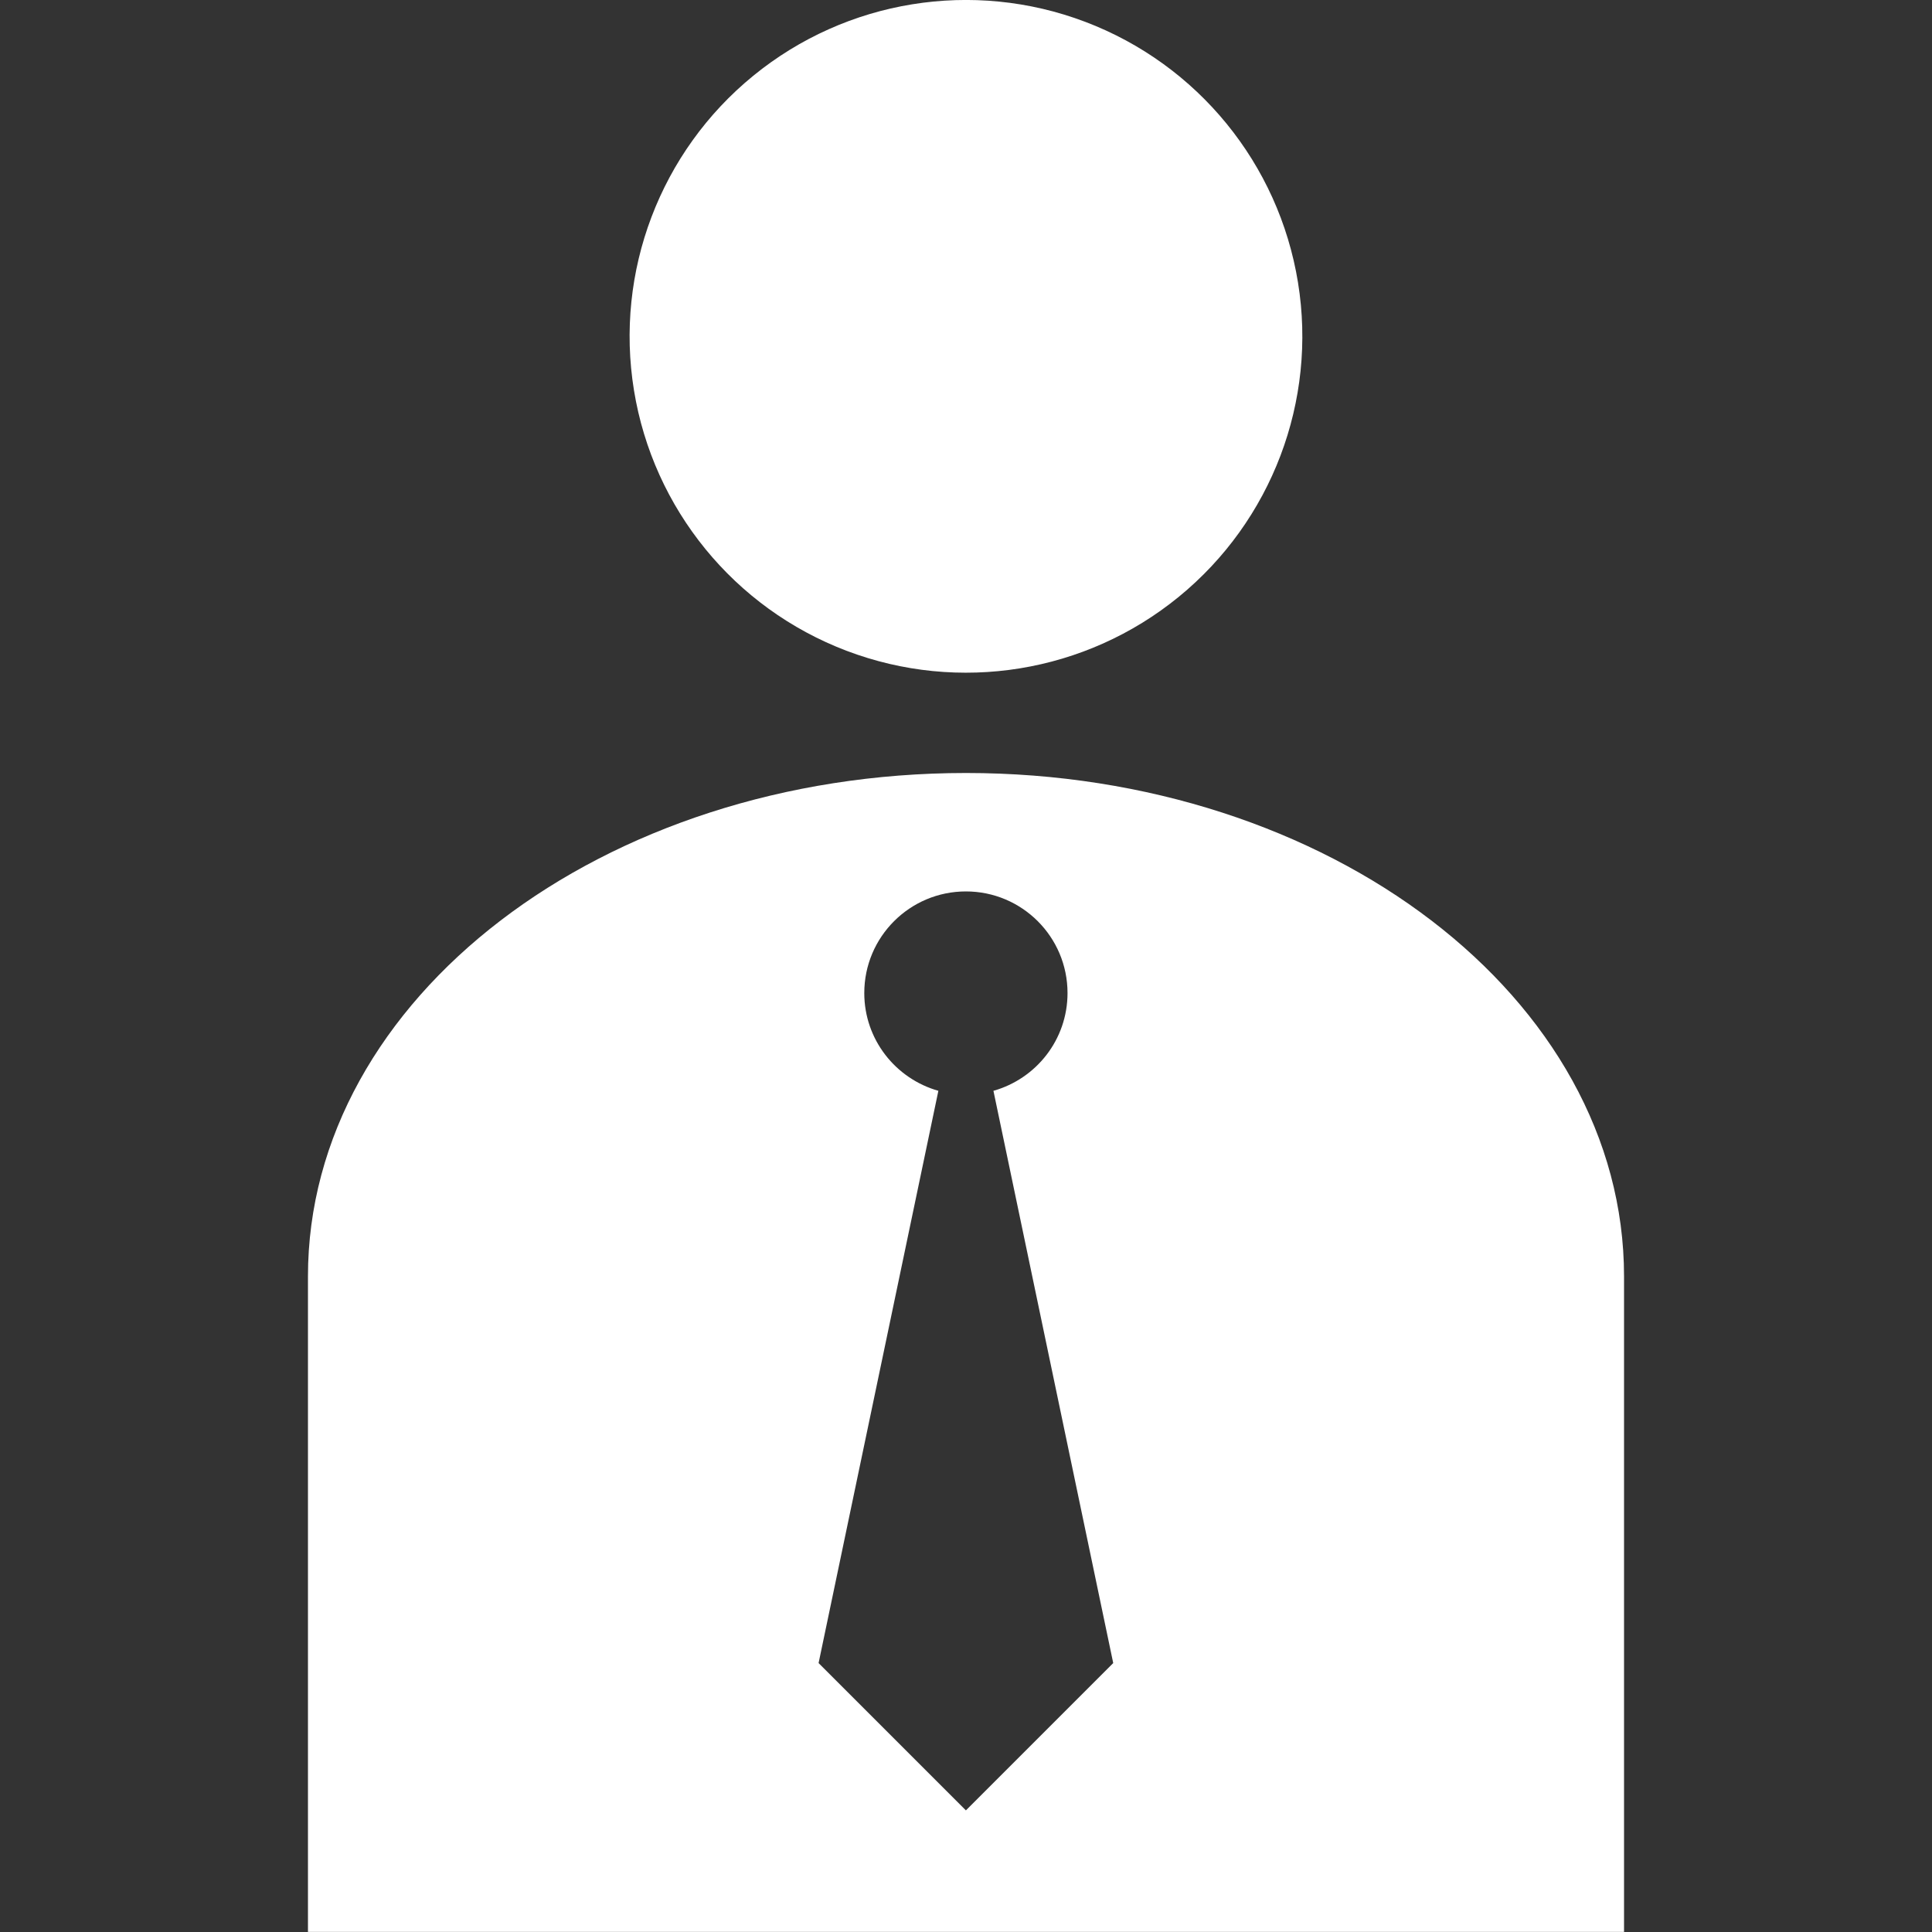
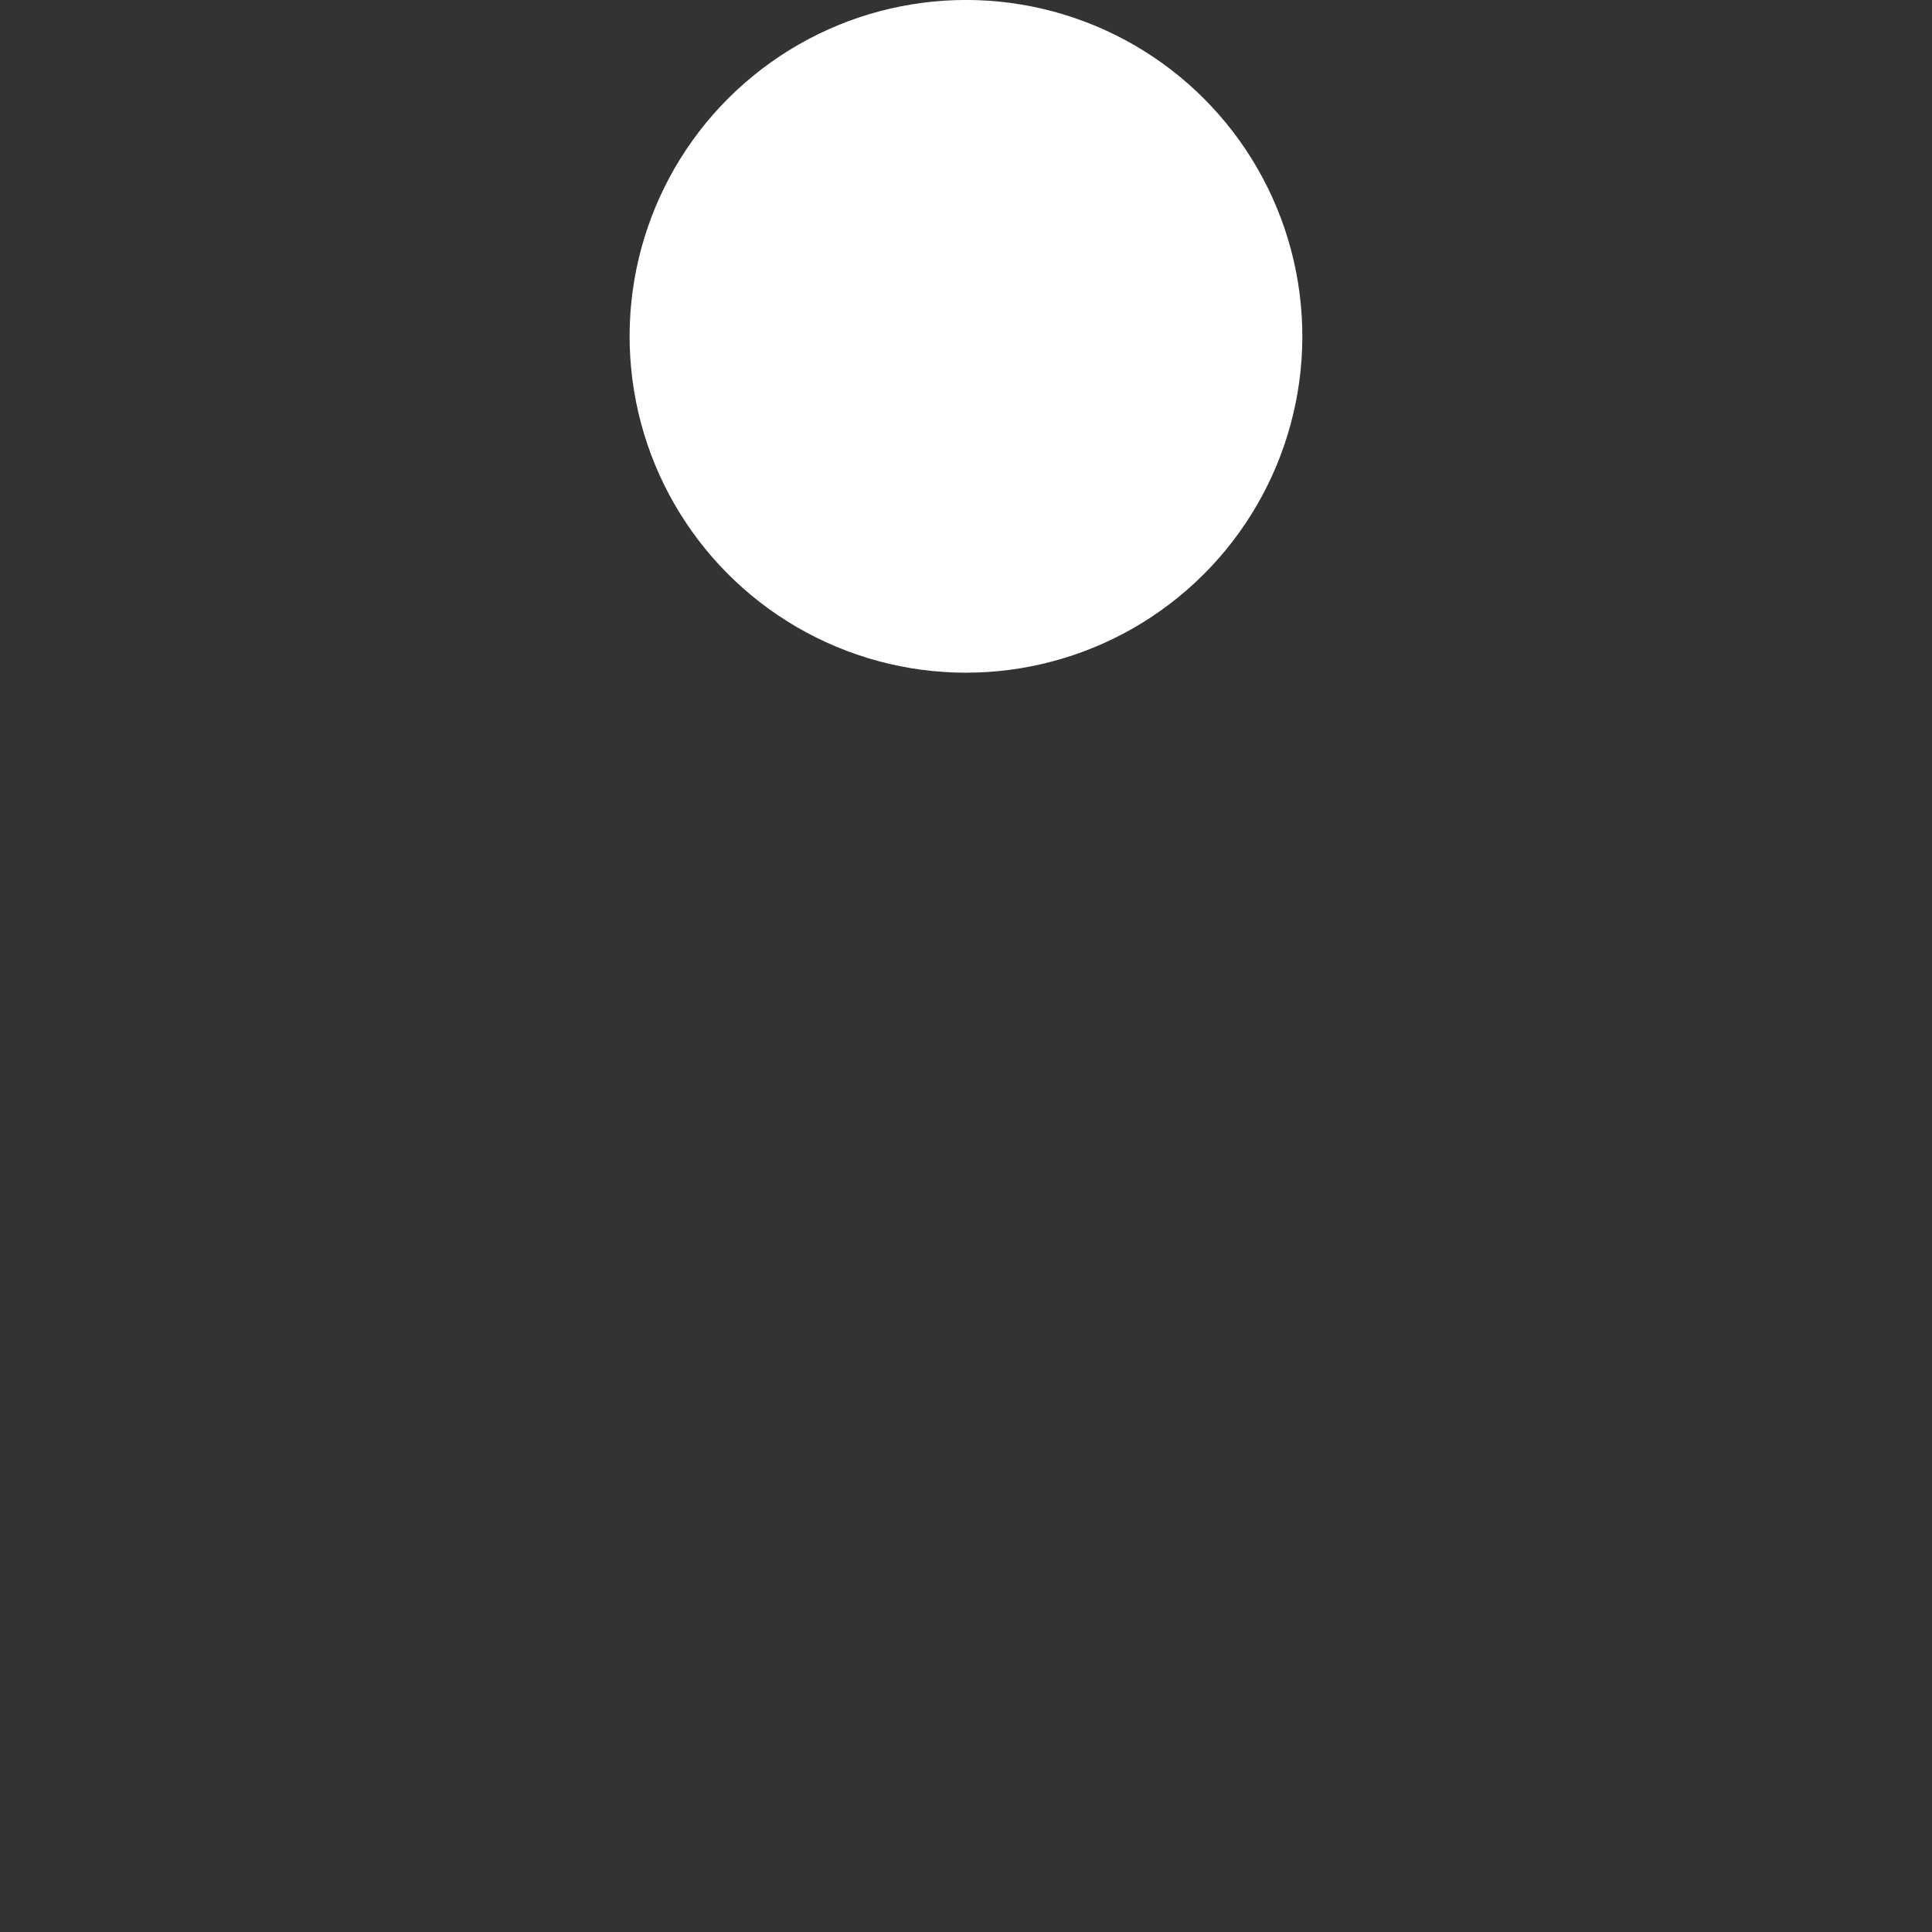
<svg xmlns="http://www.w3.org/2000/svg" id="ICONE" viewBox="0 0 200 200">
  <rect x="0" y="0" width="200" height="200" fill="#333333" stroke="none" />
  <defs>
    <style>
      .cls-1 {
        fill: #fff;
      }
    </style>
  </defs>
  <circle class="cls-1" cx="100" cy="34.82" r="34.82" transform="translate(-4.29 16.47) rotate(-9.22)" />
-   <path class="cls-1" d="m100,80.02c-37.62,0-68.12,23.33-68.12,52.11v67.86h136.24v-67.86c0-28.78-30.5-52.11-68.12-52.11Zm0,107.4l-15.26-15.26,12.4-59.24c-4.42-1.25-7.67-5.3-7.67-10.12,0-5.81,4.71-10.52,10.52-10.52s10.52,4.71,10.52,10.52c0,4.82-3.24,8.87-7.67,10.12l12.4,59.24-15.26,15.26Z" />
</svg>